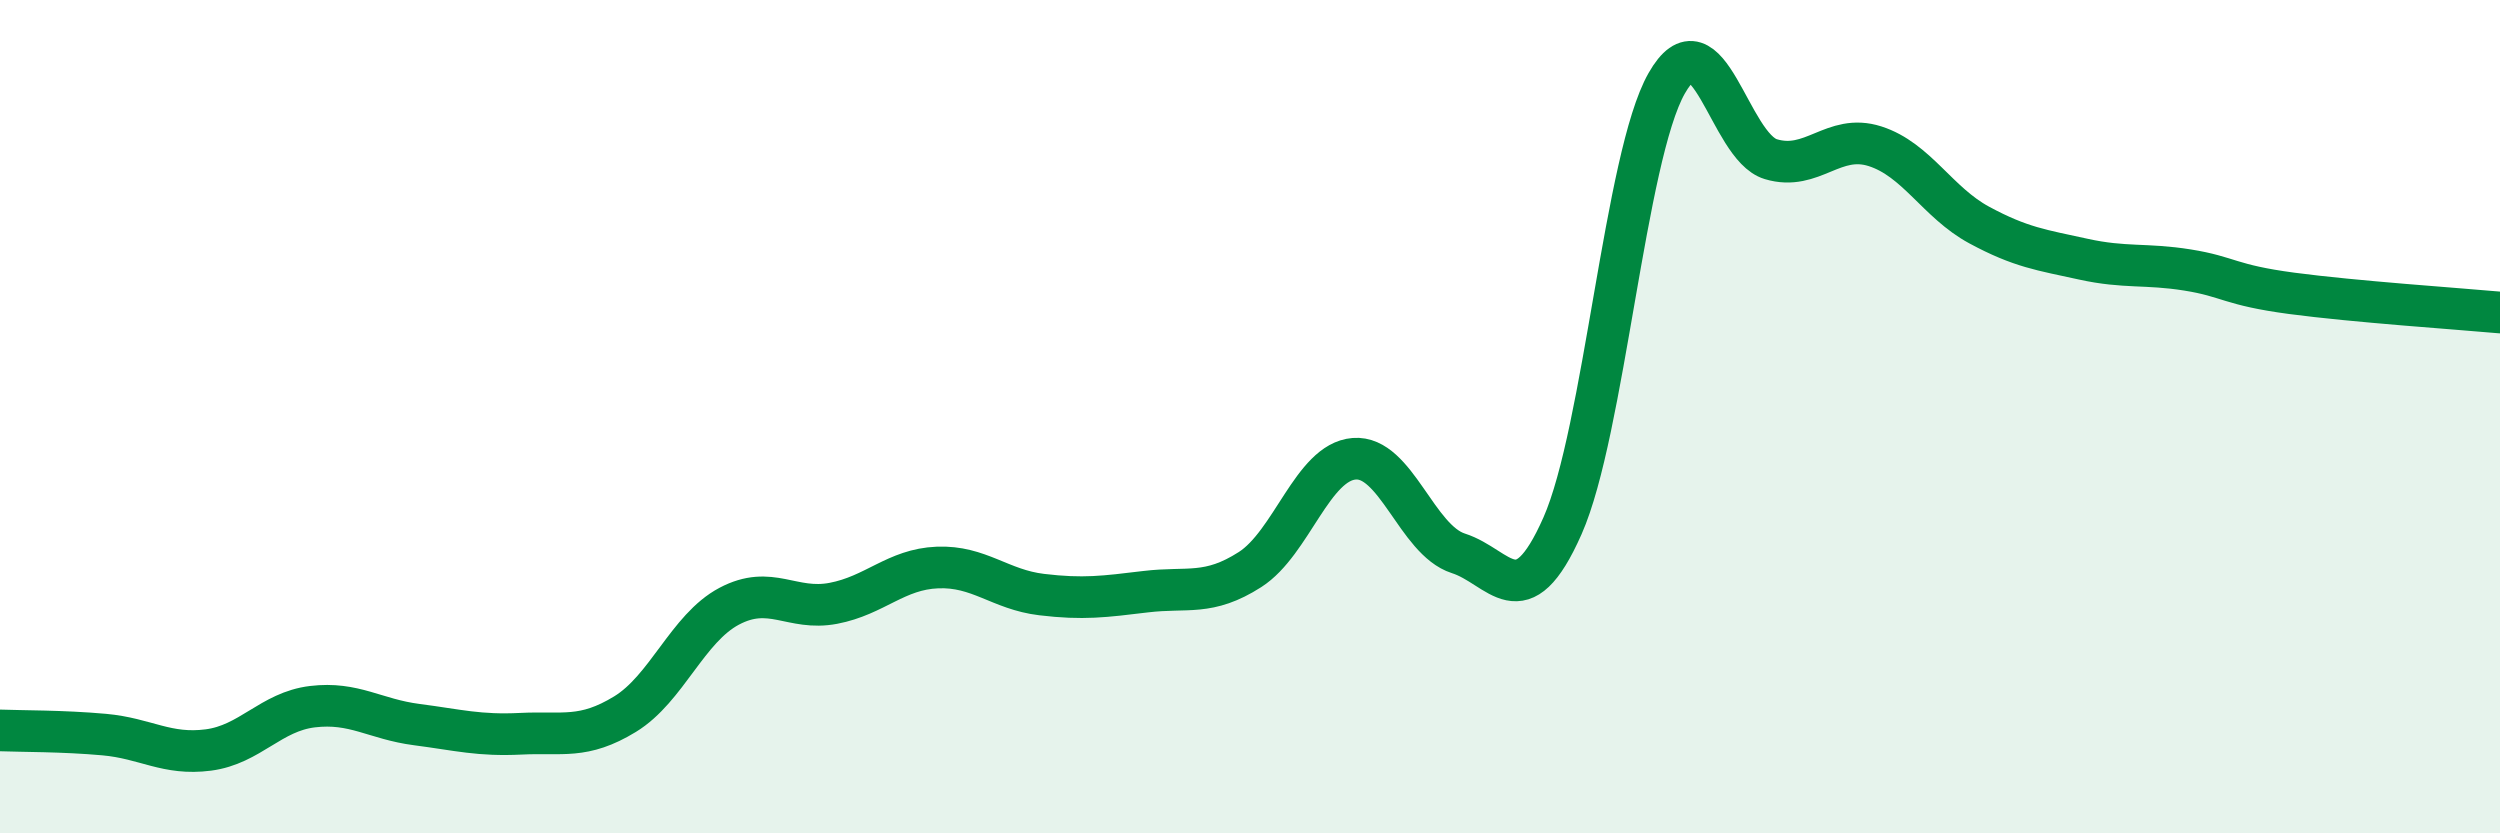
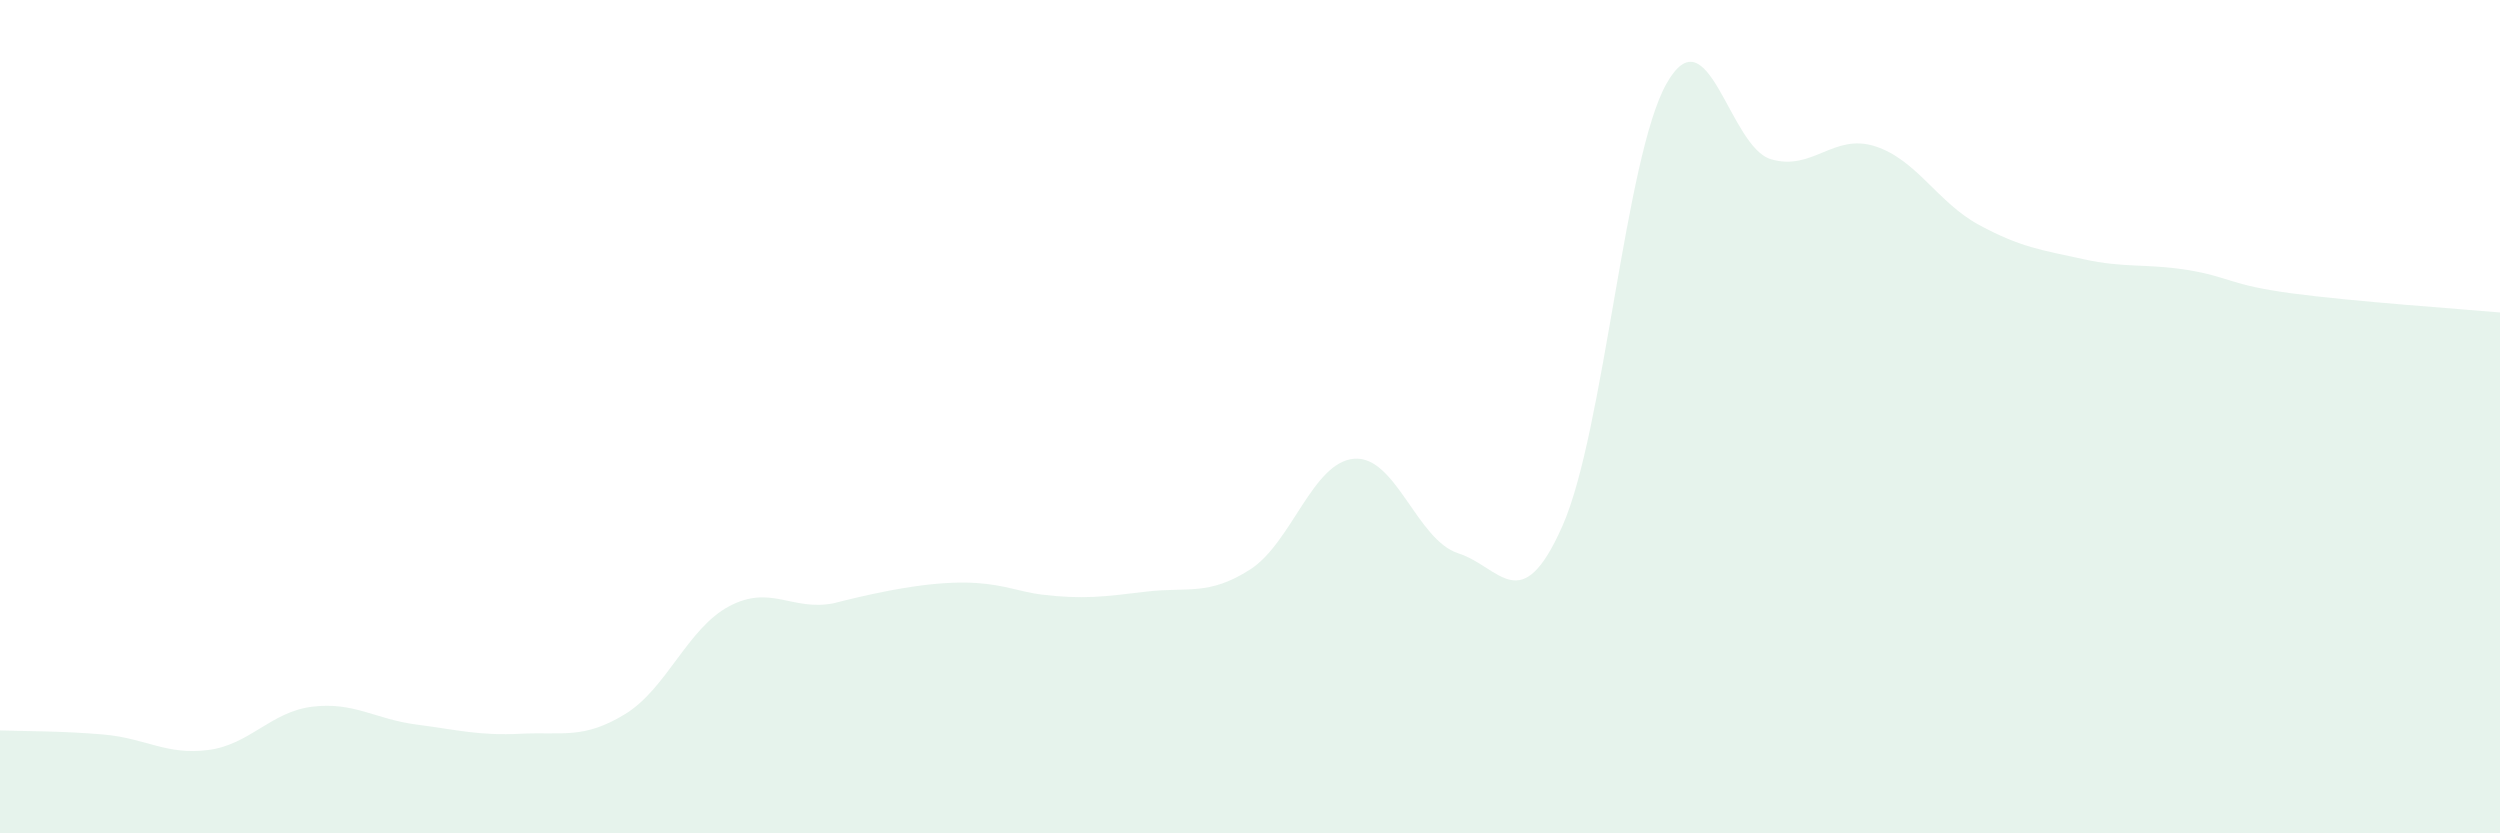
<svg xmlns="http://www.w3.org/2000/svg" width="60" height="20" viewBox="0 0 60 20">
-   <path d="M 0,17.53 C 0.5,17.55 1.5,17.54 2.5,17.63 C 3.5,17.72 4,18.13 5,18 C 6,17.87 6.5,17.08 7.5,16.96 C 8.5,16.84 9,17.26 10,17.39 C 11,17.52 11.5,17.66 12.5,17.61 C 13.5,17.56 14,17.75 15,17.14 C 16,16.53 16.5,15.08 17.5,14.55 C 18.5,14.02 19,14.67 20,14.48 C 21,14.29 21.5,13.66 22.5,13.62 C 23.5,13.58 24,14.15 25,14.27 C 26,14.39 26.5,14.32 27.5,14.2 C 28.5,14.08 29,14.31 30,13.67 C 31,13.03 31.5,11.09 32.5,11.01 C 33.5,10.93 34,12.96 35,13.28 C 36,13.6 36.5,14.88 37.5,12.62 C 38.5,10.36 39,3.76 40,2 C 41,0.24 41.5,3.52 42.5,3.82 C 43.5,4.12 44,3.19 45,3.51 C 46,3.83 46.5,4.86 47.5,5.4 C 48.5,5.94 49,6 50,6.22 C 51,6.44 51.5,6.32 52.5,6.48 C 53.5,6.64 53.5,6.84 55,7.04 C 56.5,7.24 59,7.41 60,7.5L60 20L0 20Z" fill="#008740" opacity="0.1" stroke-linecap="round" stroke-linejoin="round" />
-   <path d="M 0,17.53 C 0.5,17.55 1.5,17.54 2.5,17.63 C 3.5,17.72 4,18.13 5,18 C 6,17.87 6.5,17.08 7.5,16.96 C 8.5,16.84 9,17.26 10,17.39 C 11,17.52 11.5,17.66 12.5,17.61 C 13.5,17.56 14,17.75 15,17.14 C 16,16.53 16.5,15.08 17.5,14.55 C 18.5,14.02 19,14.67 20,14.48 C 21,14.29 21.5,13.66 22.5,13.62 C 23.5,13.58 24,14.15 25,14.27 C 26,14.39 26.5,14.32 27.5,14.2 C 28.5,14.08 29,14.31 30,13.67 C 31,13.03 31.5,11.09 32.5,11.01 C 33.5,10.93 34,12.96 35,13.28 C 36,13.6 36.5,14.88 37.5,12.62 C 38.5,10.36 39,3.76 40,2 C 41,0.24 41.5,3.52 42.5,3.82 C 43.5,4.12 44,3.19 45,3.51 C 46,3.83 46.5,4.86 47.5,5.4 C 48.5,5.94 49,6 50,6.22 C 51,6.44 51.5,6.32 52.5,6.48 C 53.5,6.64 53.5,6.84 55,7.04 C 56.5,7.24 59,7.41 60,7.5" stroke="#008740" stroke-width="1" fill="none" stroke-linecap="round" stroke-linejoin="round" />
+   <path d="M 0,17.53 C 0.5,17.55 1.5,17.54 2.5,17.63 C 3.5,17.72 4,18.13 5,18 C 6,17.87 6.5,17.08 7.5,16.96 C 8.5,16.84 9,17.26 10,17.39 C 11,17.52 11.5,17.66 12.5,17.61 C 13.5,17.56 14,17.75 15,17.14 C 16,16.53 16.5,15.08 17.5,14.55 C 18.5,14.02 19,14.67 20,14.48 C 23.5,13.58 24,14.15 25,14.27 C 26,14.39 26.5,14.32 27.5,14.2 C 28.5,14.08 29,14.31 30,13.67 C 31,13.03 31.5,11.09 32.5,11.01 C 33.5,10.93 34,12.96 35,13.28 C 36,13.6 36.5,14.88 37.5,12.62 C 38.5,10.36 39,3.76 40,2 C 41,0.24 41.5,3.52 42.5,3.82 C 43.5,4.12 44,3.19 45,3.51 C 46,3.83 46.5,4.86 47.5,5.4 C 48.5,5.94 49,6 50,6.22 C 51,6.44 51.5,6.32 52.5,6.48 C 53.5,6.64 53.5,6.84 55,7.04 C 56.5,7.24 59,7.41 60,7.5L60 20L0 20Z" fill="#008740" opacity="0.1" stroke-linecap="round" stroke-linejoin="round" />
</svg>